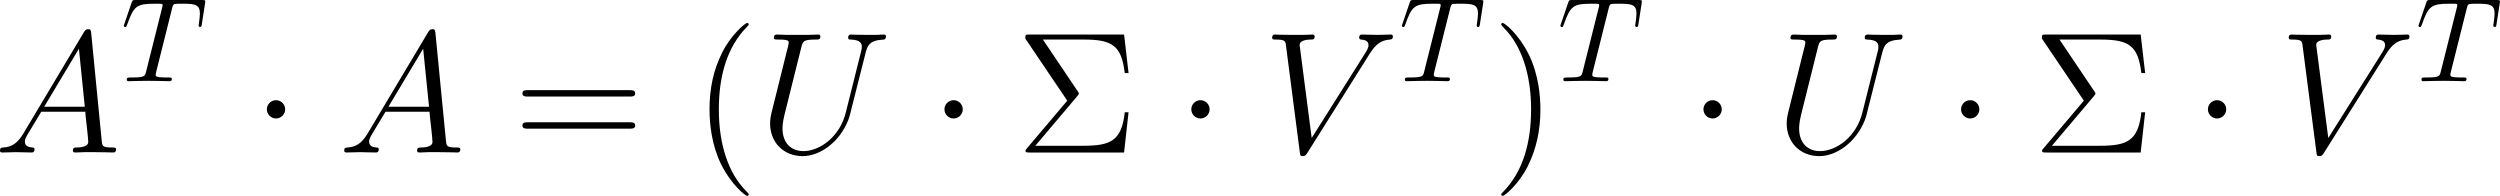
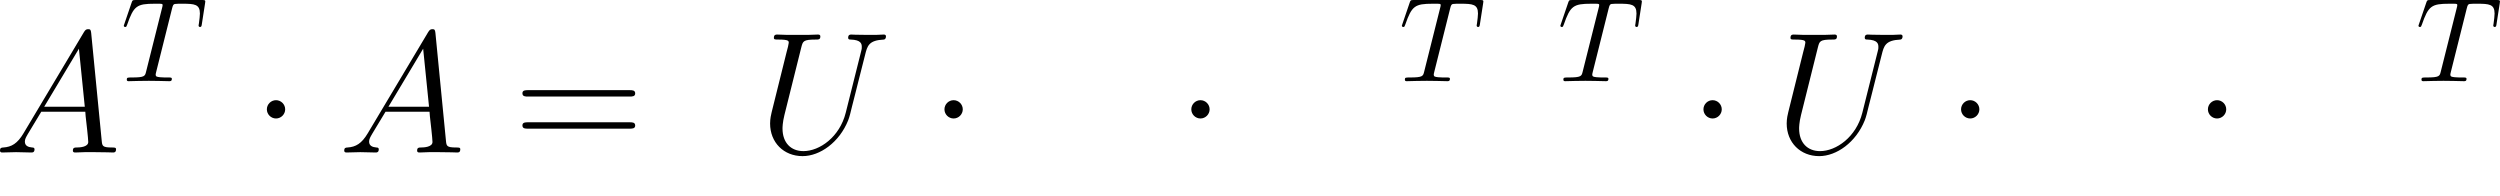
<svg xmlns="http://www.w3.org/2000/svg" xmlns:xlink="http://www.w3.org/1999/xlink" version="1.1" width="290.745pt" height="22.777pt" viewBox="143.901 360.508 290.745 22.777">
  <defs>
-     <path id="g8-84" d="M4.658-6.622C4.735-6.927 4.778-6.993 4.909-7.025C5.007-7.047 5.367-7.047 5.596-7.047C6.698-7.047 7.189-7.004 7.189-6.153C7.189-5.989 7.145-5.564 7.102-5.28C7.091-5.236 7.069-5.105 7.069-5.073C7.069-5.007 7.102-4.931 7.2-4.931C7.32-4.931 7.342-5.018 7.364-5.182L7.658-7.08C7.669-7.124 7.68-7.233 7.68-7.265C7.68-7.385 7.571-7.385 7.385-7.385H1.331C1.069-7.385 1.058-7.375 .982-7.167L.327-5.247C.316-5.225 .262-5.073 .262-5.051C.262-4.985 .316-4.931 .393-4.931C.502-4.931 .513-4.985 .578-5.16C1.167-6.851 1.451-7.047 3.065-7.047H3.491C3.796-7.047 3.796-7.004 3.796-6.916C3.796-6.851 3.764-6.72 3.753-6.687L2.291-.862C2.193-.458 2.16-.338 .993-.338C.6-.338 .535-.338 .535-.131C.535 0 .655 0 .72 0C1.015 0 1.32-.022 1.615-.022C1.92-.022 2.236-.033 2.542-.033S3.153-.022 3.447-.022C3.764-.022 4.091 0 4.396 0C4.505 0 4.636 0 4.636-.218C4.636-.338 4.549-.338 4.265-.338C3.993-.338 3.851-.338 3.567-.36C3.251-.393 3.164-.425 3.164-.6C3.164-.611 3.164-.665 3.207-.829L4.658-6.622Z" />
+     <path id="g8-84" d="M4.658-6.622C4.735-6.927 4.778-6.993 4.909-7.025C5.007-7.047 5.367-7.047 5.596-7.047C6.698-7.047 7.189-7.004 7.189-6.153C7.189-5.989 7.145-5.564 7.102-5.28C7.091-5.236 7.069-5.105 7.069-5.073C7.069-5.007 7.102-4.931 7.2-4.931C7.32-4.931 7.342-5.018 7.364-5.182L7.658-7.08C7.669-7.124 7.68-7.233 7.68-7.265C7.68-7.385 7.571-7.385 7.385-7.385H1.331C1.069-7.385 1.058-7.375 .982-7.167L.327-5.247C.316-5.225 .262-5.073 .262-5.051C.262-4.985 .316-4.931 .393-4.931C.502-4.931 .513-4.985 .578-5.16C1.167-6.851 1.451-7.047 3.065-7.047H3.491C3.796-7.047 3.796-7.004 3.796-6.916C3.796-6.851 3.764-6.72 3.753-6.687L2.291-.862C2.193-.458 2.16-.338 .993-.338C.6-.338 .535-.338 .535-.131C.535 0 .655 0 .72 0C1.015 0 1.32-.022 1.615-.022C1.92-.022 2.236-.033 2.542-.033S3.153-.022 3.447-.022C3.764-.022 4.091 0 4.396 0C4.505 0 4.636 0 4.636-.218C4.636-.338 4.549-.338 4.265-.338C3.993-.338 3.851-.338 3.567-.36C3.251-.393 3.164-.425 3.164-.6C3.164-.611 3.164-.665 3.207-.829L4.658-6.622" />
    <path id="g23-65" d="M2.439-1.592C1.937-.746 1.449-.459 .76-.416C.603-.402 .488-.402 .488-.143C.488-.057 .56 0 .66 0C.918 0 1.564-.029 1.822-.029C2.238-.029 2.697 0 3.099 0C3.185 0 3.357 0 3.357-.273C3.357-.402 3.242-.416 3.156-.416C2.826-.445 2.554-.56 2.554-.904C2.554-1.105 2.64-1.262 2.826-1.578L3.917-3.386H7.575C7.589-3.257 7.589-3.142 7.603-3.013C7.647-2.64 7.819-1.148 7.819-.875C7.819-.445 7.087-.416 6.857-.416C6.7-.416 6.542-.416 6.542-.158C6.542 0 6.671 0 6.757 0C7.001 0 7.288-.029 7.532-.029H8.349C9.225-.029 9.856 0 9.87 0C9.971 0 10.128 0 10.128-.273C10.128-.416 9.999-.416 9.784-.416C8.995-.416 8.981-.545 8.938-.976L8.063-9.928C8.034-10.214 7.976-10.243 7.819-10.243C7.675-10.243 7.589-10.214 7.46-9.999L2.439-1.592ZM4.16-3.802L7.044-8.622L7.532-3.802H4.16Z" />
    <path id="g23-85" d="M7.259-3.3C6.757-1.291 5.093-.115 3.744-.115C2.711-.115 2.008-.803 2.008-1.994C2.008-2.052 2.008-2.482 2.166-3.113L3.572-8.751C3.701-9.239 3.73-9.382 4.749-9.382C5.007-9.382 5.15-9.382 5.15-9.641C5.15-9.798 5.021-9.798 4.935-9.798C4.677-9.798 4.376-9.77 4.103-9.77H2.41C2.138-9.77 1.836-9.798 1.564-9.798C1.463-9.798 1.291-9.798 1.291-9.526C1.291-9.382 1.392-9.382 1.664-9.382C2.525-9.382 2.525-9.268 2.525-9.11C2.525-9.024 2.425-8.608 2.353-8.364L1.105-3.343C1.062-3.185 .976-2.798 .976-2.41C.976-.832 2.109 .301 3.673 .301C5.122 .301 6.728-.846 7.46-2.668C7.56-2.912 7.69-3.414 7.776-3.802C7.919-4.318 8.22-5.581 8.321-5.954L8.866-8.106C9.052-8.852 9.167-9.325 10.43-9.382C10.544-9.397 10.602-9.512 10.602-9.641C10.602-9.798 10.473-9.798 10.415-9.798C10.214-9.798 9.956-9.77 9.755-9.77H9.081C8.192-9.77 7.733-9.798 7.718-9.798C7.632-9.798 7.46-9.798 7.46-9.526C7.46-9.382 7.575-9.382 7.675-9.382C8.536-9.354 8.593-9.024 8.593-8.766C8.593-8.636 8.593-8.593 8.536-8.393L7.259-3.3Z" />
-     <path id="g23-86" d="M8.88-8.206C9.368-8.981 9.813-9.325 10.544-9.382C10.688-9.397 10.803-9.397 10.803-9.655C10.803-9.712 10.774-9.798 10.645-9.798C10.387-9.798 9.77-9.77 9.512-9.77C9.095-9.77 8.665-9.798 8.263-9.798C8.149-9.798 8.005-9.798 8.005-9.526C8.005-9.397 8.134-9.382 8.192-9.382C8.722-9.339 8.78-9.081 8.78-8.909C8.78-8.694 8.579-8.364 8.565-8.349L4.06-1.205L3.056-8.938C3.056-9.354 3.802-9.382 3.96-9.382C4.175-9.382 4.304-9.382 4.304-9.655C4.304-9.798 4.146-9.798 4.103-9.798C3.859-9.798 3.572-9.77 3.328-9.77H2.525C1.478-9.77 1.047-9.798 1.033-9.798C.947-9.798 .775-9.798 .775-9.54C.775-9.382 .875-9.382 1.105-9.382C1.836-9.382 1.879-9.253 1.922-8.895L3.07-.043C3.113 .258 3.113 .301 3.314 .301C3.486 .301 3.558 .258 3.701 .029L8.88-8.206Z" />
    <use id="g22-1" xlink:href="#g6-1" transform="scale(1.315)" />
    <use id="g30-84" xlink:href="#g8-84" transform="scale(.913)" />
    <use id="g27-6" xlink:href="#g25-6" transform="scale(1.2)" />
    <use id="g27-40" xlink:href="#g25-40" transform="scale(1.2)" />
    <use id="g27-41" xlink:href="#g25-41" transform="scale(1.2)" />
    <use id="g27-61" xlink:href="#g25-61" transform="scale(1.2)" />
    <path id="g6-1" d="M2.095-2.727C2.095-3.044 1.833-3.305 1.516-3.305S.938-3.044 .938-2.727S1.2-2.149 1.516-2.149S2.095-2.411 2.095-2.727Z" />
-     <path id="g25-6" d="M4.232-3.885C4.328-4.005 4.352-4.029 4.352-4.089C4.352-4.113 4.352-4.136 4.28-4.232L1.865-7.819H4.686C6.695-7.819 7.305-7.388 7.532-5.499H7.795L7.484-8.165H.944C.658-8.165 .646-8.165 .646-7.89L3.551-3.587L.777-.311C.681-.203 .658-.167 .658-.12C.658 0 .753 0 .944 0H7.484L7.795-2.786H7.532C7.317-.813 6.563-.466 4.651-.466H1.339L4.232-3.885Z" />
-     <path id="g25-40" d="M3.885 2.905C3.885 2.869 3.885 2.845 3.682 2.642C2.487 1.435 1.817-.538 1.817-2.977C1.817-5.296 2.379-7.293 3.766-8.703C3.885-8.811 3.885-8.835 3.885-8.871C3.885-8.942 3.826-8.966 3.778-8.966C3.622-8.966 2.642-8.106 2.056-6.934C1.447-5.727 1.172-4.447 1.172-2.977C1.172-1.913 1.339-.49 1.961 .789C2.666 2.224 3.646 3.001 3.778 3.001C3.826 3.001 3.885 2.977 3.885 2.905Z" />
-     <path id="g25-41" d="M3.371-2.977C3.371-3.885 3.252-5.368 2.582-6.755C1.877-8.189 .897-8.966 .765-8.966C.717-8.966 .658-8.942 .658-8.871C.658-8.835 .658-8.811 .861-8.608C2.056-7.4 2.726-5.428 2.726-2.989C2.726-.669 2.164 1.327 .777 2.738C.658 2.845 .658 2.869 .658 2.905C.658 2.977 .717 3.001 .765 3.001C.921 3.001 1.901 2.14 2.487 .968C3.096-.251 3.371-1.542 3.371-2.977Z" />
    <path id="g25-61" d="M8.07-3.873C8.237-3.873 8.452-3.873 8.452-4.089C8.452-4.316 8.249-4.316 8.07-4.316H1.028C.861-4.316 .646-4.316 .646-4.101C.646-3.873 .849-3.873 1.028-3.873H8.07ZM8.07-1.65C8.237-1.65 8.452-1.65 8.452-1.865C8.452-2.092 8.249-2.092 8.07-2.092H1.028C.861-2.092 .646-2.092 .646-1.877C.646-1.65 .849-1.65 1.028-1.65H8.07Z" />
  </defs>
  <g id="page1" transform="matrix(1.4 0 0 1.4 0 0)">
    <use x="102.298" y="270.174" xlink:href="#g23-65" />
    <use x="112.829" y="264.25" xlink:href="#g30-84" />
    <use x="123.721" y="270.174" xlink:href="#g22-1" />
    <use x="130.894" y="270.174" xlink:href="#g23-65" />
    <use x="145.409" y="270.174" xlink:href="#g27-61" />
    <use x="160.32" y="270.174" xlink:href="#g27-40" />
    <use x="165.782" y="270.174" xlink:href="#g23-85" />
    <use x="180.009" y="270.174" xlink:href="#g22-1" />
    <use x="187.182" y="270.174" xlink:href="#g27-6" />
    <use x="200.515" y="270.174" xlink:href="#g22-1" />
    <use x="207.689" y="270.174" xlink:href="#g23-86" />
    <use x="218.999" y="264.25" xlink:href="#g30-84" />
    <use x="226.703" y="270.174" xlink:href="#g27-41" />
    <use x="232.166" y="264.25" xlink:href="#g30-84" />
    <use x="243.058" y="270.174" xlink:href="#g22-1" />
    <use x="250.231" y="270.174" xlink:href="#g23-85" />
    <use x="264.458" y="270.174" xlink:href="#g22-1" />
    <use x="271.631" y="270.174" xlink:href="#g27-6" />
    <use x="284.964" y="270.174" xlink:href="#g22-1" />
    <use x="292.137" y="270.174" xlink:href="#g23-86" />
    <use x="303.448" y="264.25" xlink:href="#g30-84" />
  </g>
</svg>